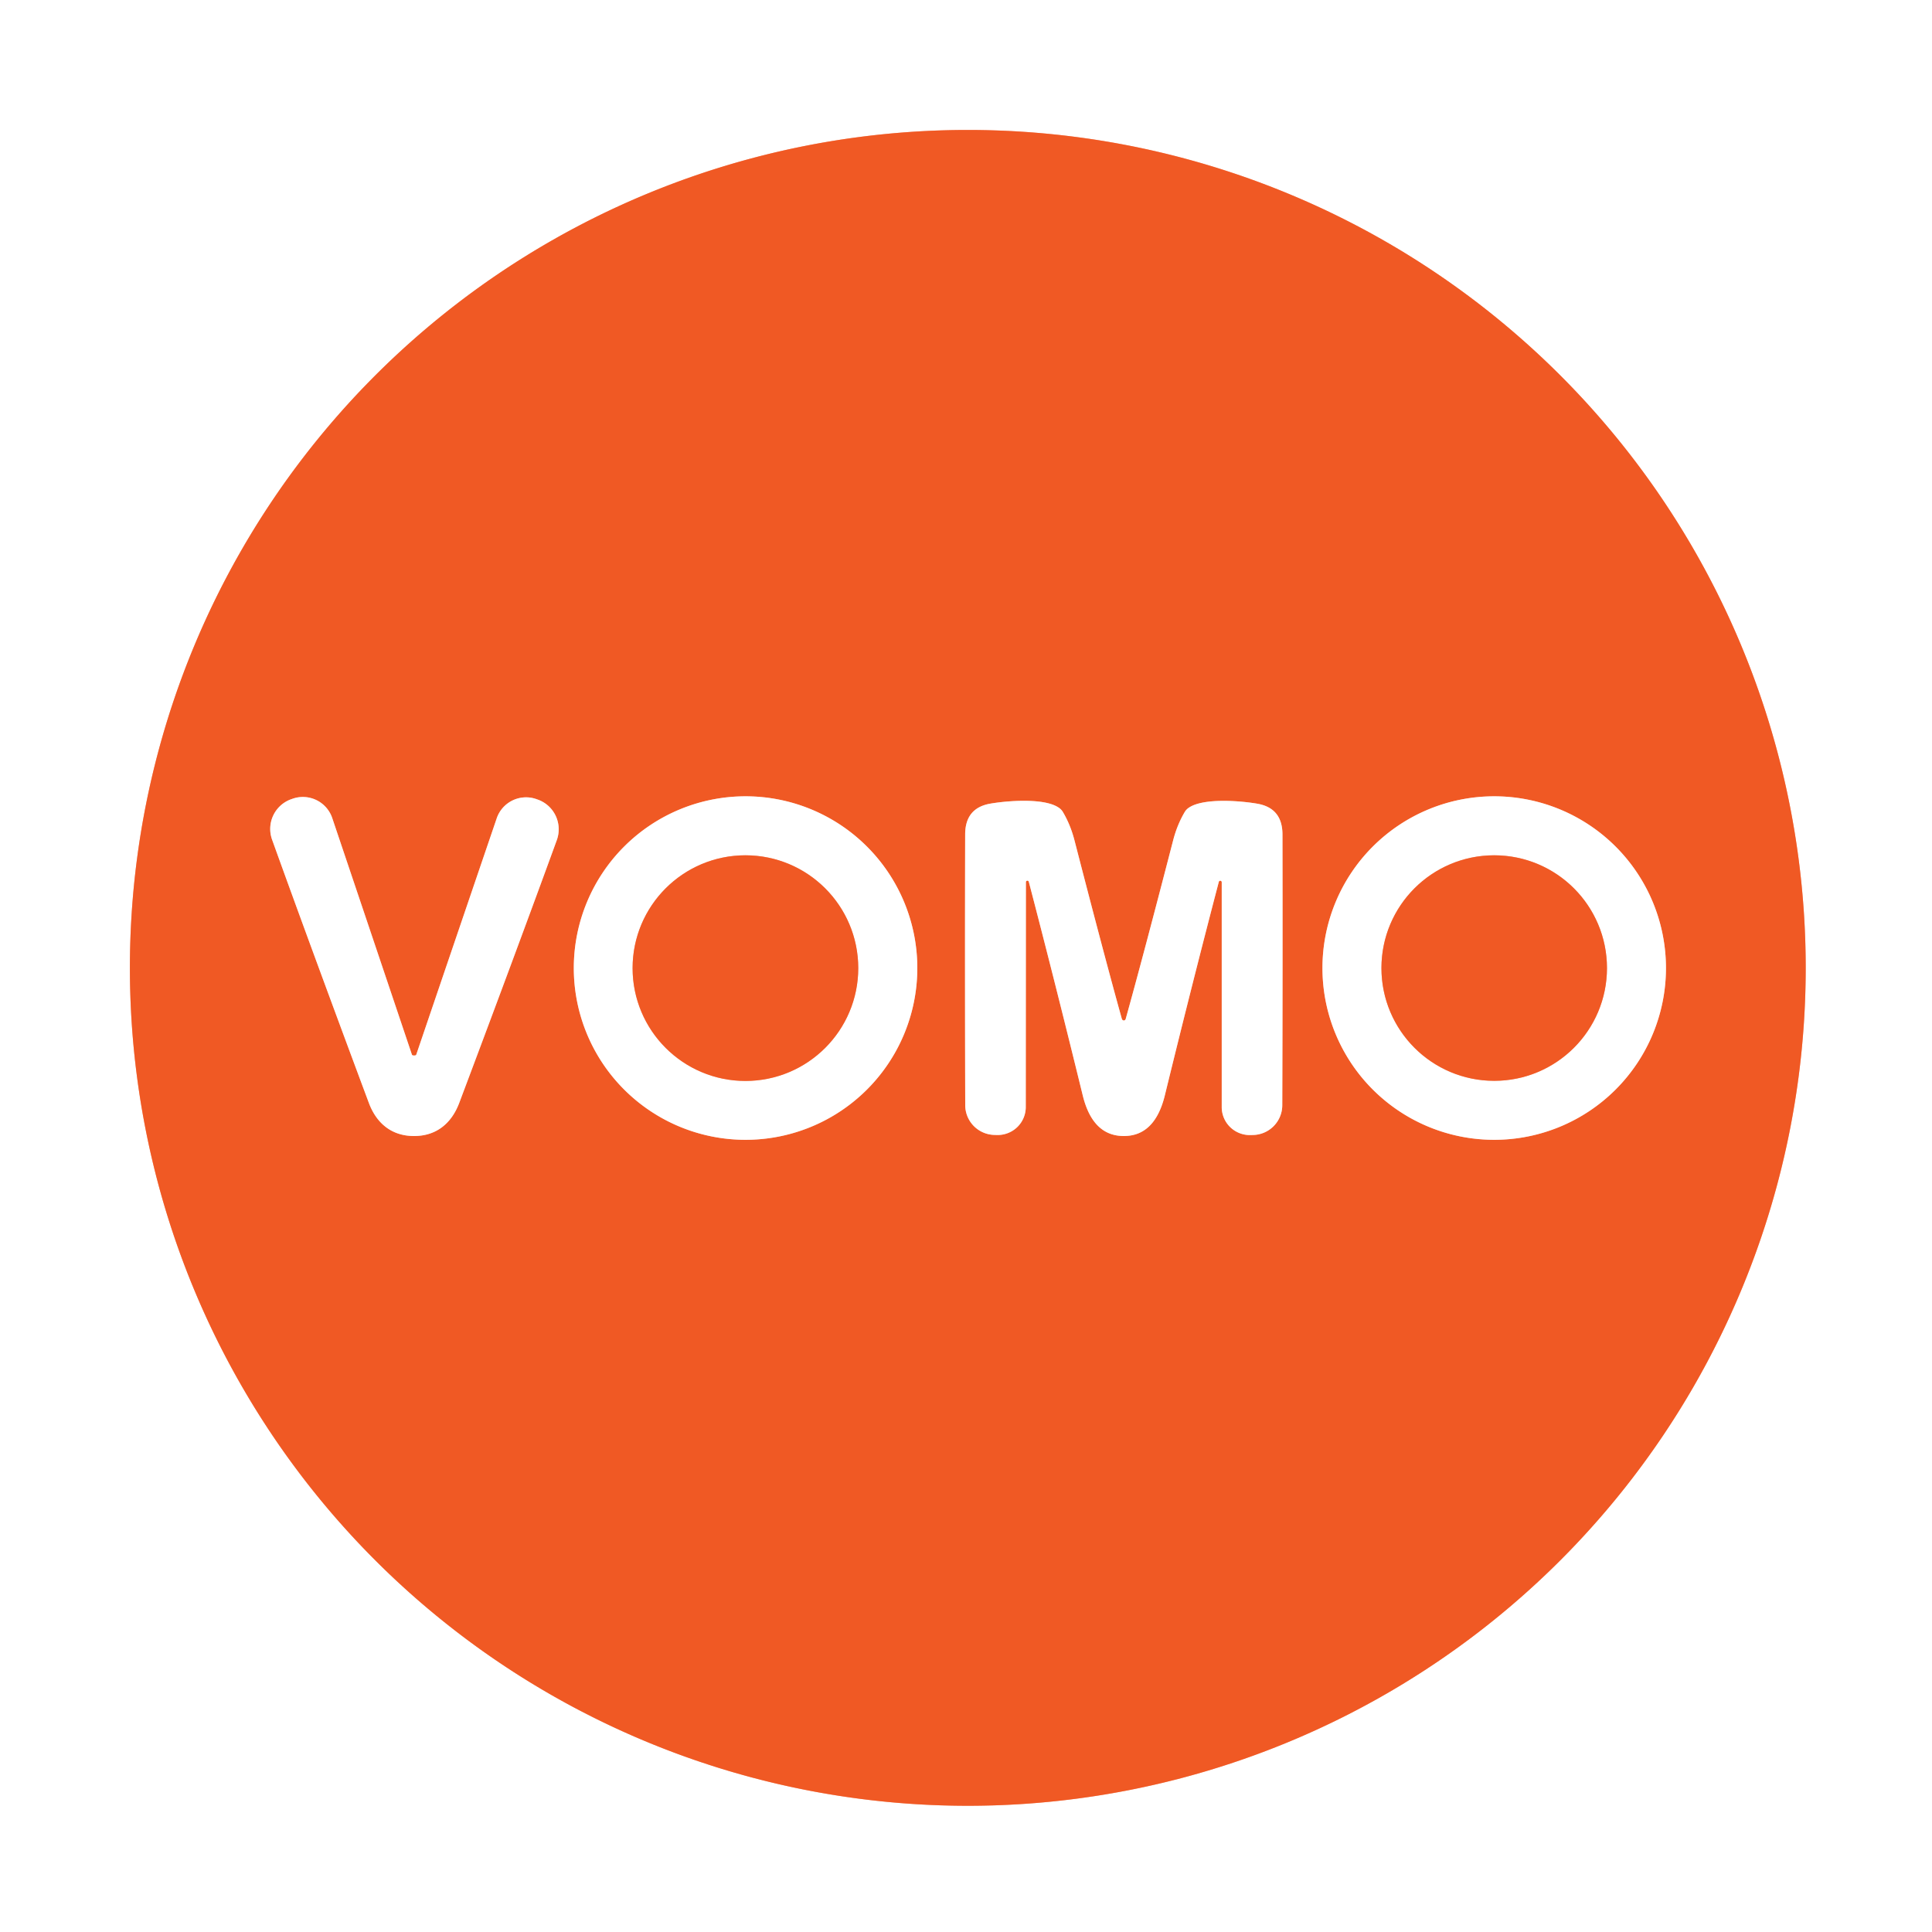
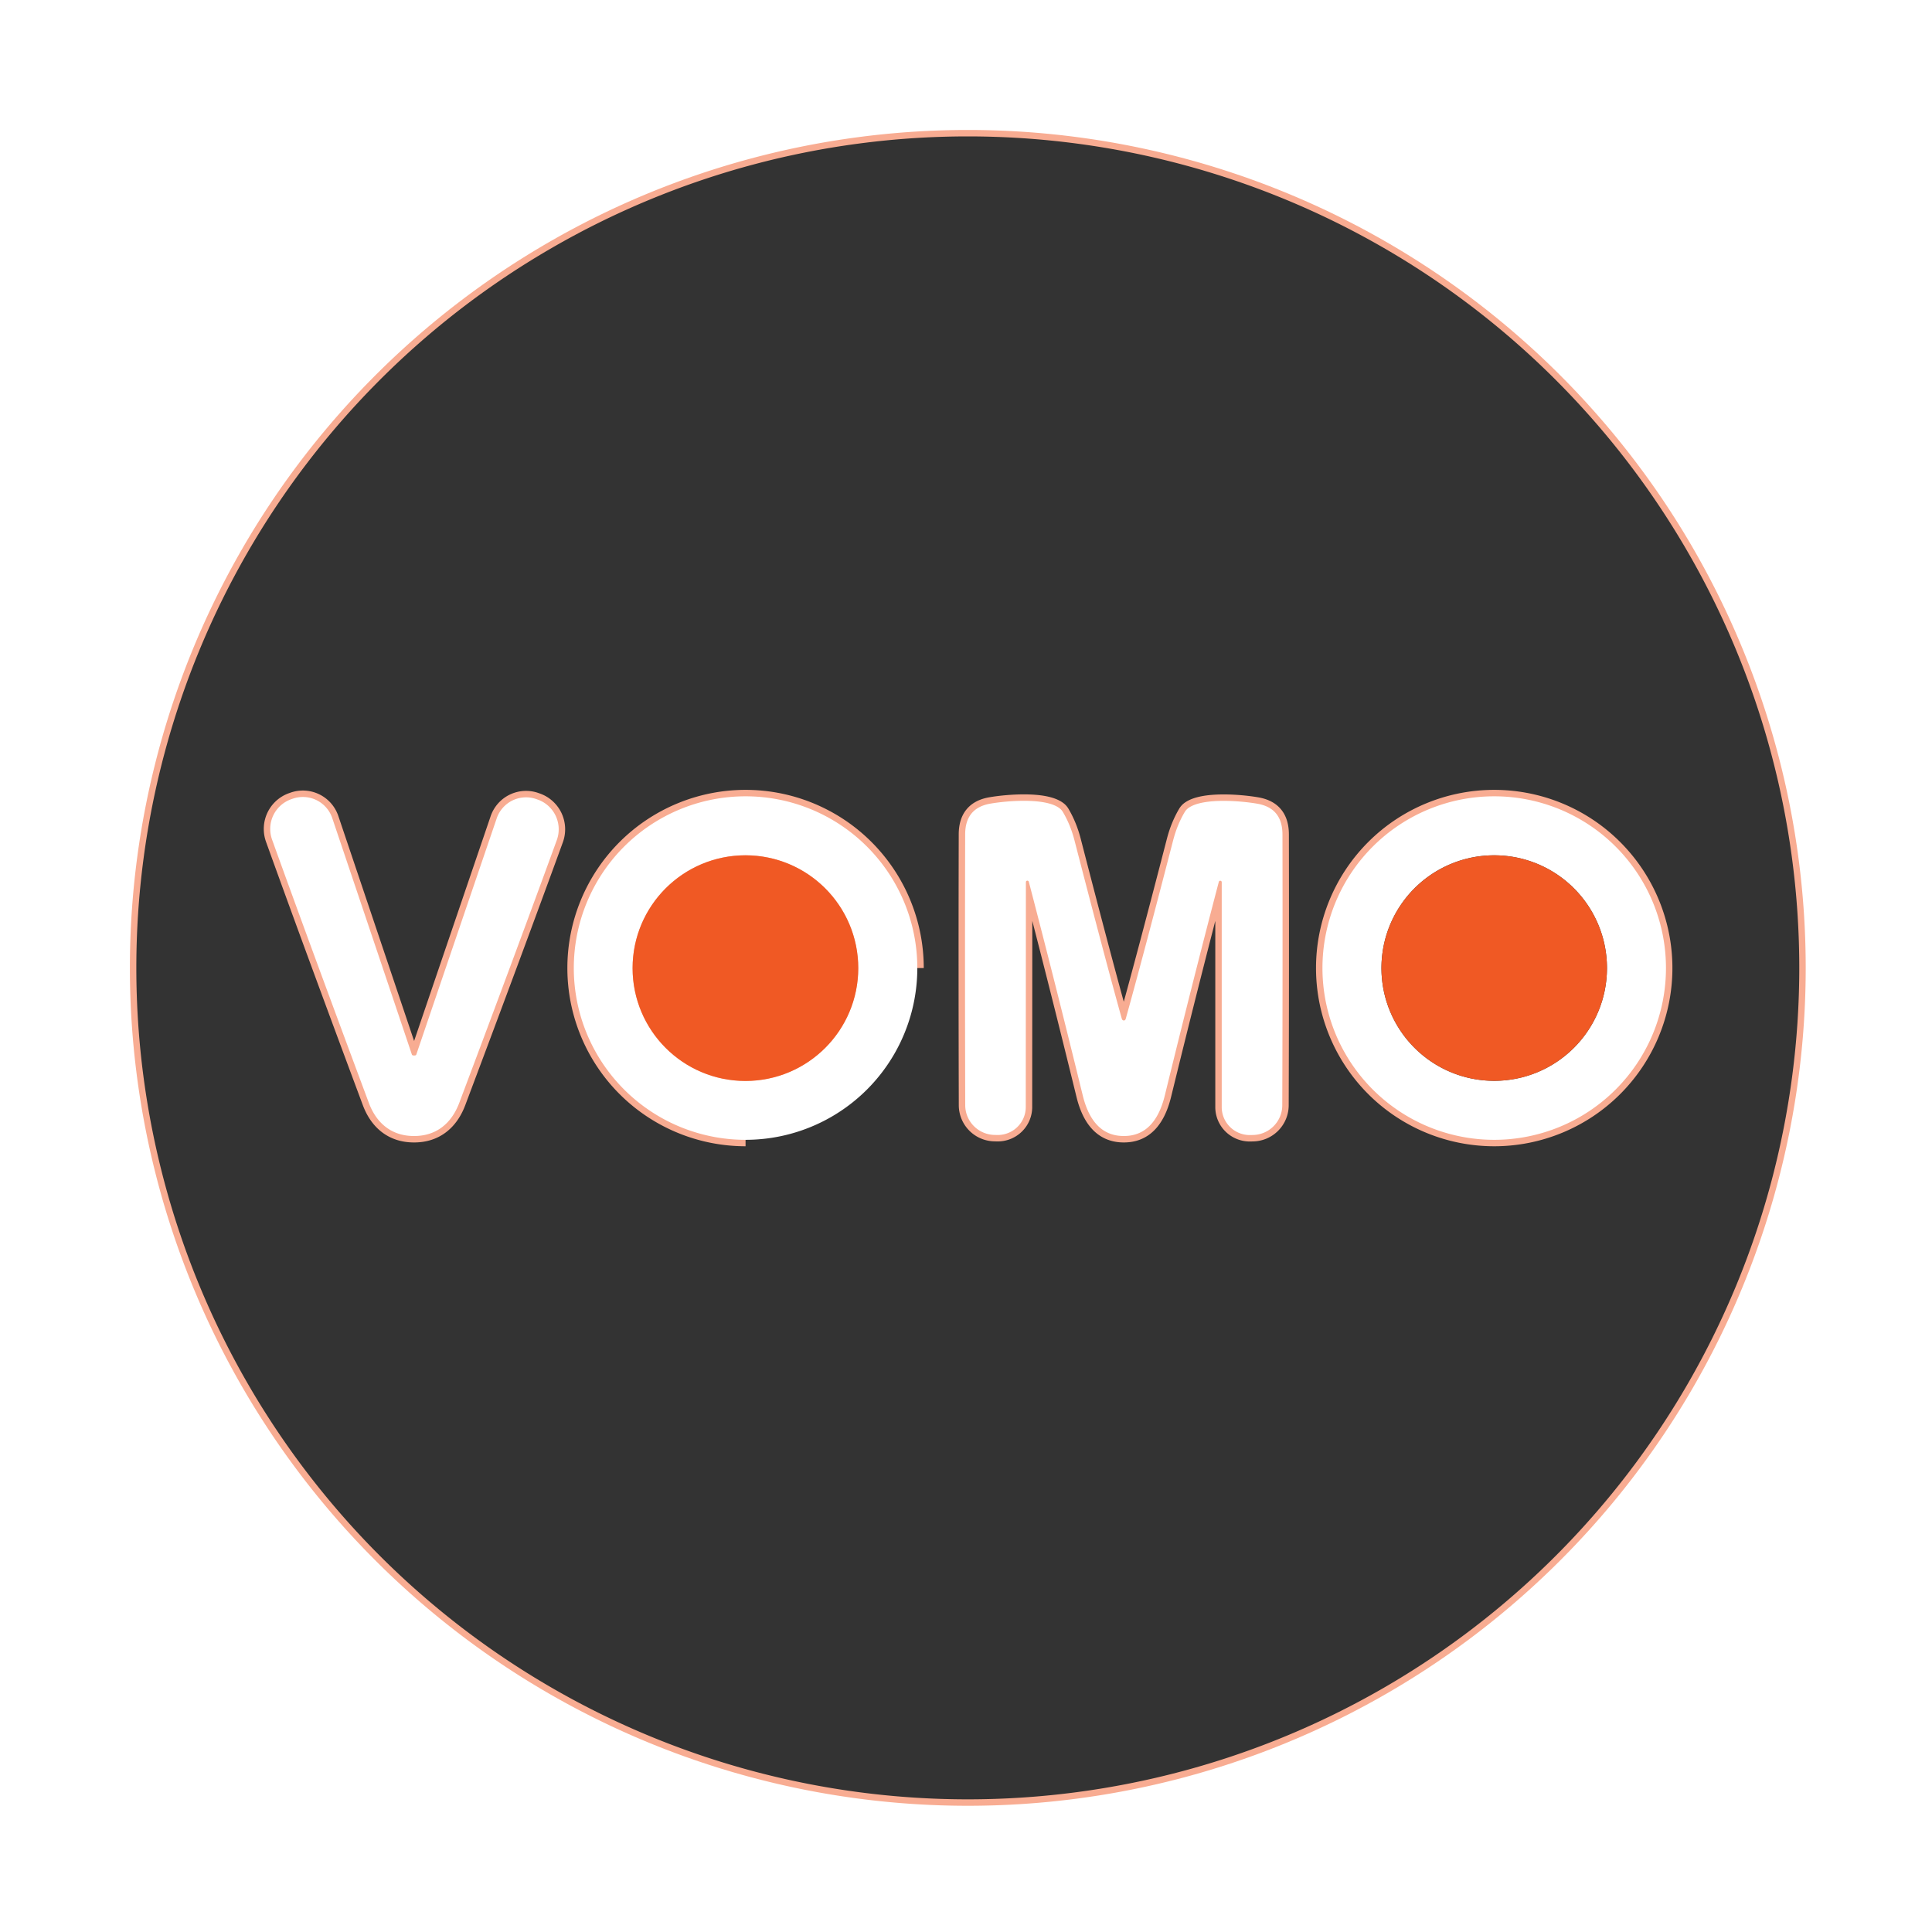
<svg xmlns="http://www.w3.org/2000/svg" version="1.1" viewBox="0.00 0.00 300.00 300.00">
  <rect x="0.00" y="0.00" width="300.00" height="300.00" fill="#333333" stroke="none" />
  <g stroke-width="2.00" fill="none" stroke-linecap="butt">
    <path stroke="#f8ac92" vector-effect="non-scaling-stroke" d="   M 280.39 150.29   A 130.11 130.11 0.0 0 0 150.28 20.18   A 130.11 130.11 0.0 0 0 20.17 150.29   A 130.11 130.11 0.0 0 0 150.28 280.40   A 130.11 130.11 0.0 0 0 280.39 150.29" />
    <path stroke="#f8ac92" vector-effect="non-scaling-stroke" d="   M 64.28 176.40   C 67.70 176.41 70.09 174.49 71.31 171.26   Q 80.28 147.42 86.46 130.45   A 4.90 4.89 -70.0 0 0 83.53 124.17   L 83.33 124.10   A 4.81 4.81 0.0 0 0 77.13 127.07   Q 70.21 147.37 64.64 163.76   Q 64.59 163.90 64.30 163.90   Q 64.01 163.90 63.96 163.76   Q 58.44 147.35 51.59 127.03   A 4.81 4.81 0.0 0 0 45.40 124.04   L 45.20 124.11   A 4.90 4.89 70.2 0 0 42.25 130.38   Q 48.37 147.37 57.27 171.24   C 58.47 174.47 60.86 176.40 64.28 176.40" />
-     <path stroke="#f8ac92" vector-effect="non-scaling-stroke" d="   M 142.44 150.32   A 26.67 26.67 0.0 0 0 115.77 123.65   A 26.67 26.67 0.0 0 0 89.10 150.32   A 26.67 26.67 0.0 0 0 115.77 176.99   A 26.67 26.67 0.0 0 0 142.44 150.32" />
+     <path stroke="#f8ac92" vector-effect="non-scaling-stroke" d="   M 142.44 150.32   A 26.67 26.67 0.0 0 0 115.77 123.65   A 26.67 26.67 0.0 0 0 89.10 150.32   A 26.67 26.67 0.0 0 0 115.77 176.99   " />
    <path stroke="#f8ac92" vector-effect="non-scaling-stroke" d="   M 258.69 150.32   A 26.67 26.67 0.0 0 0 232.02 123.65   A 26.67 26.67 0.0 0 0 205.35 150.32   A 26.67 26.67 0.0 0 0 232.02 176.99   A 26.67 26.67 0.0 0 0 258.69 150.32" />
    <path stroke="#f8ac92" vector-effect="non-scaling-stroke" d="   M 174.50 176.40   Q 179.33 176.41 180.88 170.07   Q 185.21 152.37 189.26 136.92   A 0.23 0.23 0.0 0 1 189.71 136.98   L 189.71 171.91   A 4.36 4.34 -1.0 0 0 194.22 176.25   L 194.54 176.24   A 4.63 4.63 0.0 0 0 199.11 171.62   Q 199.18 149.45 199.14 129.57   Q 199.13 125.48 195.24 124.80   C 192.72 124.36 186.81 123.85 184.56 125.45   A 2.02 2.01 87.9 0 0 183.95 126.11   Q 182.79 128.08 182.17 130.47   Q 177.47 148.64 174.81 158.18   A 0.43 0.28 -88.5 0 1 174.64 158.43   Q 174.57 158.46 174.50 158.46   Q 174.43 158.46 174.36 158.42   A 0.43 0.28 88.6 0 1 174.19 158.18   Q 171.53 148.64 166.84 130.47   Q 166.22 128.08 165.06 126.11   A 2.02 2.01 -87.9 0 0 164.45 125.45   C 162.21 123.84 156.30 124.35 153.77 124.79   Q 149.88 125.47 149.87 129.56   Q 149.82 149.44 149.88 171.61   A 4.63 4.63 0.0 0 0 154.45 176.23   L 154.77 176.24   A 4.36 4.34 1.0 0 0 159.28 171.90   L 159.30 136.97   A 0.23 0.23 0.0 0 1 159.75 136.91   Q 163.79 152.37 168.12 170.06   Q 169.66 176.40 174.50 176.40" />
    <path stroke="#f8ac92" vector-effect="non-scaling-stroke" d="   M 133.27 150.33   A 17.52 17.52 0.0 0 0 115.75 132.81   A 17.52 17.52 0.0 0 0 98.23 150.33   A 17.52 17.52 0.0 0 0 115.75 167.85   A 17.52 17.52 0.0 0 0 133.27 150.33" />
-     <path stroke="#f8ac92" vector-effect="non-scaling-stroke" d="   M 249.53 150.32   A 17.51 17.51 0.0 0 0 232.02 132.81   A 17.51 17.51 0.0 0 0 214.51 150.32   A 17.51 17.51 0.0 0 0 232.02 167.83   A 17.51 17.51 0.0 0 0 249.53 150.32" />
  </g>
  <path fill="#ffffff" d="   M 300.00 0.00   L 300.00 300.00   L 0.00 300.00   L 0.00 0.00   L 300.00 0.00   Z   M 280.39 150.29   A 130.11 130.11 0.0 0 0 150.28 20.18   A 130.11 130.11 0.0 0 0 20.17 150.29   A 130.11 130.11 0.0 0 0 150.28 280.40   A 130.11 130.11 0.0 0 0 280.39 150.29   Z" />
-   <path fill="#f05924" d="   M 280.39 150.29   A 130.11 130.11 0.0 0 1 150.28 280.40   A 130.11 130.11 0.0 0 1 20.17 150.29   A 130.11 130.11 0.0 0 1 150.28 20.18   A 130.11 130.11 0.0 0 1 280.39 150.29   Z   M 64.28 176.40   C 67.70 176.41 70.09 174.49 71.31 171.26   Q 80.28 147.42 86.46 130.45   A 4.90 4.89 -70.0 0 0 83.53 124.17   L 83.33 124.10   A 4.81 4.81 0.0 0 0 77.13 127.07   Q 70.21 147.37 64.64 163.76   Q 64.59 163.90 64.30 163.90   Q 64.01 163.90 63.96 163.76   Q 58.44 147.35 51.59 127.03   A 4.81 4.81 0.0 0 0 45.40 124.04   L 45.20 124.11   A 4.90 4.89 70.2 0 0 42.25 130.38   Q 48.37 147.37 57.27 171.24   C 58.47 174.47 60.86 176.40 64.28 176.40   Z   M 142.44 150.32   A 26.67 26.67 0.0 0 0 115.77 123.65   A 26.67 26.67 0.0 0 0 89.10 150.32   A 26.67 26.67 0.0 0 0 115.77 176.99   A 26.67 26.67 0.0 0 0 142.44 150.32   Z   M 258.69 150.32   A 26.67 26.67 0.0 0 0 232.02 123.65   A 26.67 26.67 0.0 0 0 205.35 150.32   A 26.67 26.67 0.0 0 0 232.02 176.99   A 26.67 26.67 0.0 0 0 258.69 150.32   Z   M 174.50 176.40   Q 179.33 176.41 180.88 170.07   Q 185.21 152.37 189.26 136.92   A 0.23 0.23 0.0 0 1 189.71 136.98   L 189.71 171.91   A 4.36 4.34 -1.0 0 0 194.22 176.25   L 194.54 176.24   A 4.63 4.63 0.0 0 0 199.11 171.62   Q 199.18 149.45 199.14 129.57   Q 199.13 125.48 195.24 124.80   C 192.72 124.36 186.81 123.85 184.56 125.45   A 2.02 2.01 87.9 0 0 183.95 126.11   Q 182.79 128.08 182.17 130.47   Q 177.47 148.64 174.81 158.18   A 0.43 0.28 -88.5 0 1 174.64 158.43   Q 174.57 158.46 174.50 158.46   Q 174.43 158.46 174.36 158.42   A 0.43 0.28 88.6 0 1 174.19 158.18   Q 171.53 148.64 166.84 130.47   Q 166.22 128.08 165.06 126.11   A 2.02 2.01 -87.9 0 0 164.45 125.45   C 162.21 123.84 156.30 124.35 153.77 124.79   Q 149.88 125.47 149.87 129.56   Q 149.82 149.44 149.88 171.61   A 4.63 4.63 0.0 0 0 154.45 176.23   L 154.77 176.24   A 4.36 4.34 1.0 0 0 159.28 171.90   L 159.30 136.97   A 0.23 0.23 0.0 0 1 159.75 136.91   Q 163.79 152.37 168.12 170.06   Q 169.66 176.40 174.50 176.40   Z" />
  <path fill="#ffffff" d="   M 64.30 163.90   Q 64.59 163.90 64.64 163.76   Q 70.21 147.37 77.13 127.07   A 4.81 4.81 0.0 0 1 83.33 124.10   L 83.53 124.17   A 4.90 4.89 -70.0 0 1 86.46 130.45   Q 80.28 147.42 71.31 171.26   C 70.09 174.49 67.70 176.41 64.28 176.40   C 60.86 176.40 58.47 174.47 57.27 171.24   Q 48.37 147.37 42.25 130.38   A 4.90 4.89 70.2 0 1 45.20 124.11   L 45.40 124.04   A 4.81 4.81 0.0 0 1 51.59 127.03   Q 58.44 147.35 63.96 163.76   Q 64.01 163.90 64.30 163.90   Z" />
  <path fill="#ffffff" d="   M 142.44 150.32   A 26.67 26.67 0.0 0 1 115.77 176.99   A 26.67 26.67 0.0 0 1 89.10 150.32   A 26.67 26.67 0.0 0 1 115.77 123.65   A 26.67 26.67 0.0 0 1 142.44 150.32   Z   M 133.27 150.33   A 17.52 17.52 0.0 0 0 115.75 132.81   A 17.52 17.52 0.0 0 0 98.23 150.33   A 17.52 17.52 0.0 0 0 115.75 167.85   A 17.52 17.52 0.0 0 0 133.27 150.33   Z" />
  <path fill="#ffffff" d="   M 258.69 150.32   A 26.67 26.67 0.0 0 1 232.02 176.99   A 26.67 26.67 0.0 0 1 205.35 150.32   A 26.67 26.67 0.0 0 1 232.02 123.65   A 26.67 26.67 0.0 0 1 258.69 150.32   Z   M 249.53 150.32   A 17.51 17.51 0.0 0 0 232.02 132.81   A 17.51 17.51 0.0 0 0 214.51 150.32   A 17.51 17.51 0.0 0 0 232.02 167.83   A 17.51 17.51 0.0 0 0 249.53 150.32   Z" />
  <path fill="#ffffff" d="   M 174.50 158.46   Q 174.57 158.46 174.64 158.43   A 0.43 0.28 -88.5 0 0 174.81 158.18   Q 177.47 148.64 182.17 130.47   Q 182.79 128.08 183.95 126.11   A 2.02 2.01 87.9 0 1 184.56 125.45   C 186.81 123.85 192.72 124.36 195.24 124.80   Q 199.13 125.48 199.14 129.57   Q 199.18 149.45 199.11 171.62   A 4.63 4.63 0.0 0 1 194.54 176.24   L 194.22 176.25   A 4.36 4.34 -1.0 0 1 189.71 171.91   L 189.71 136.98   A 0.23 0.23 0.0 0 0 189.26 136.92   Q 185.21 152.37 180.88 170.07   Q 179.33 176.41 174.50 176.40   Q 169.66 176.40 168.12 170.06   Q 163.79 152.37 159.75 136.91   A 0.23 0.23 0.0 0 0 159.30 136.97   L 159.28 171.90   A 4.36 4.34 1.0 0 1 154.77 176.24   L 154.45 176.23   A 4.63 4.63 0.0 0 1 149.88 171.61   Q 149.82 149.44 149.87 129.56   Q 149.88 125.47 153.77 124.79   C 156.30 124.35 162.21 123.84 164.45 125.45   A 2.02 2.01 -87.9 0 1 165.06 126.11   Q 166.22 128.08 166.84 130.47   Q 171.53 148.64 174.19 158.18   A 0.43 0.28 88.6 0 0 174.36 158.42   Q 174.43 158.46 174.50 158.46   Z" />
  <circle fill="#f05924" cx="115.75" cy="150.33" r="17.52" />
  <circle fill="#f05924" cx="232.02" cy="150.32" r="17.51" />
</svg>